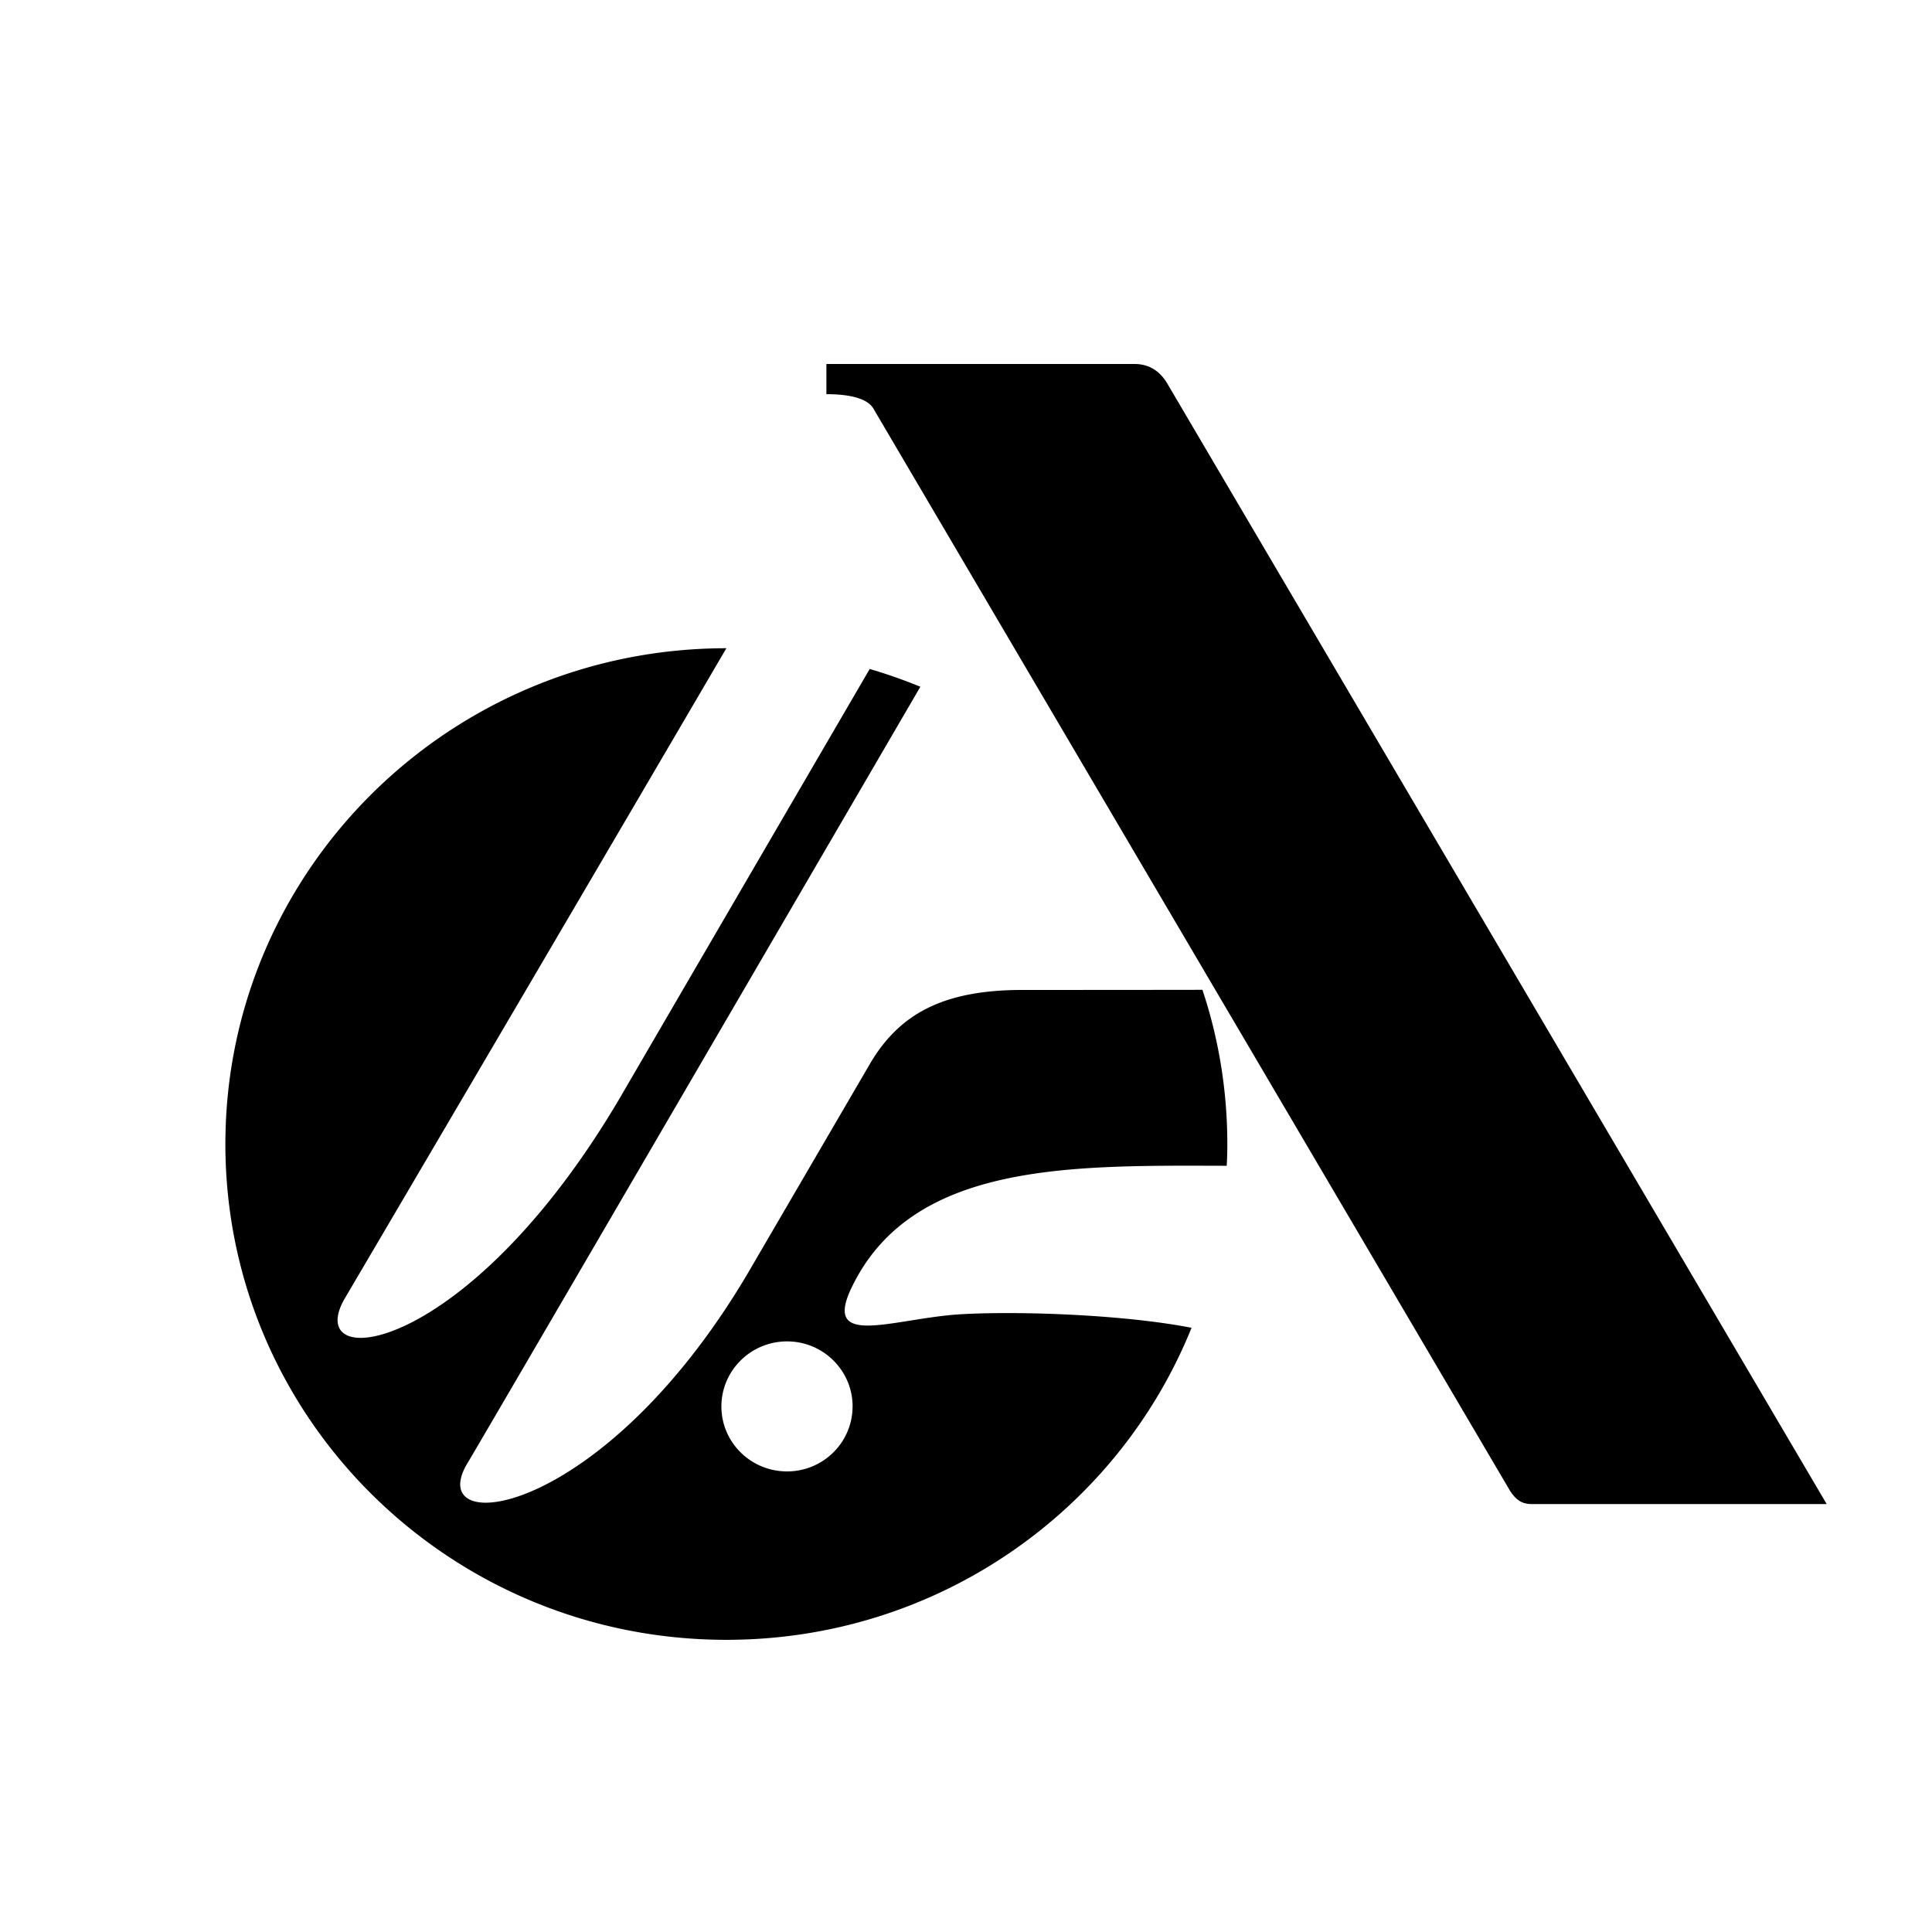
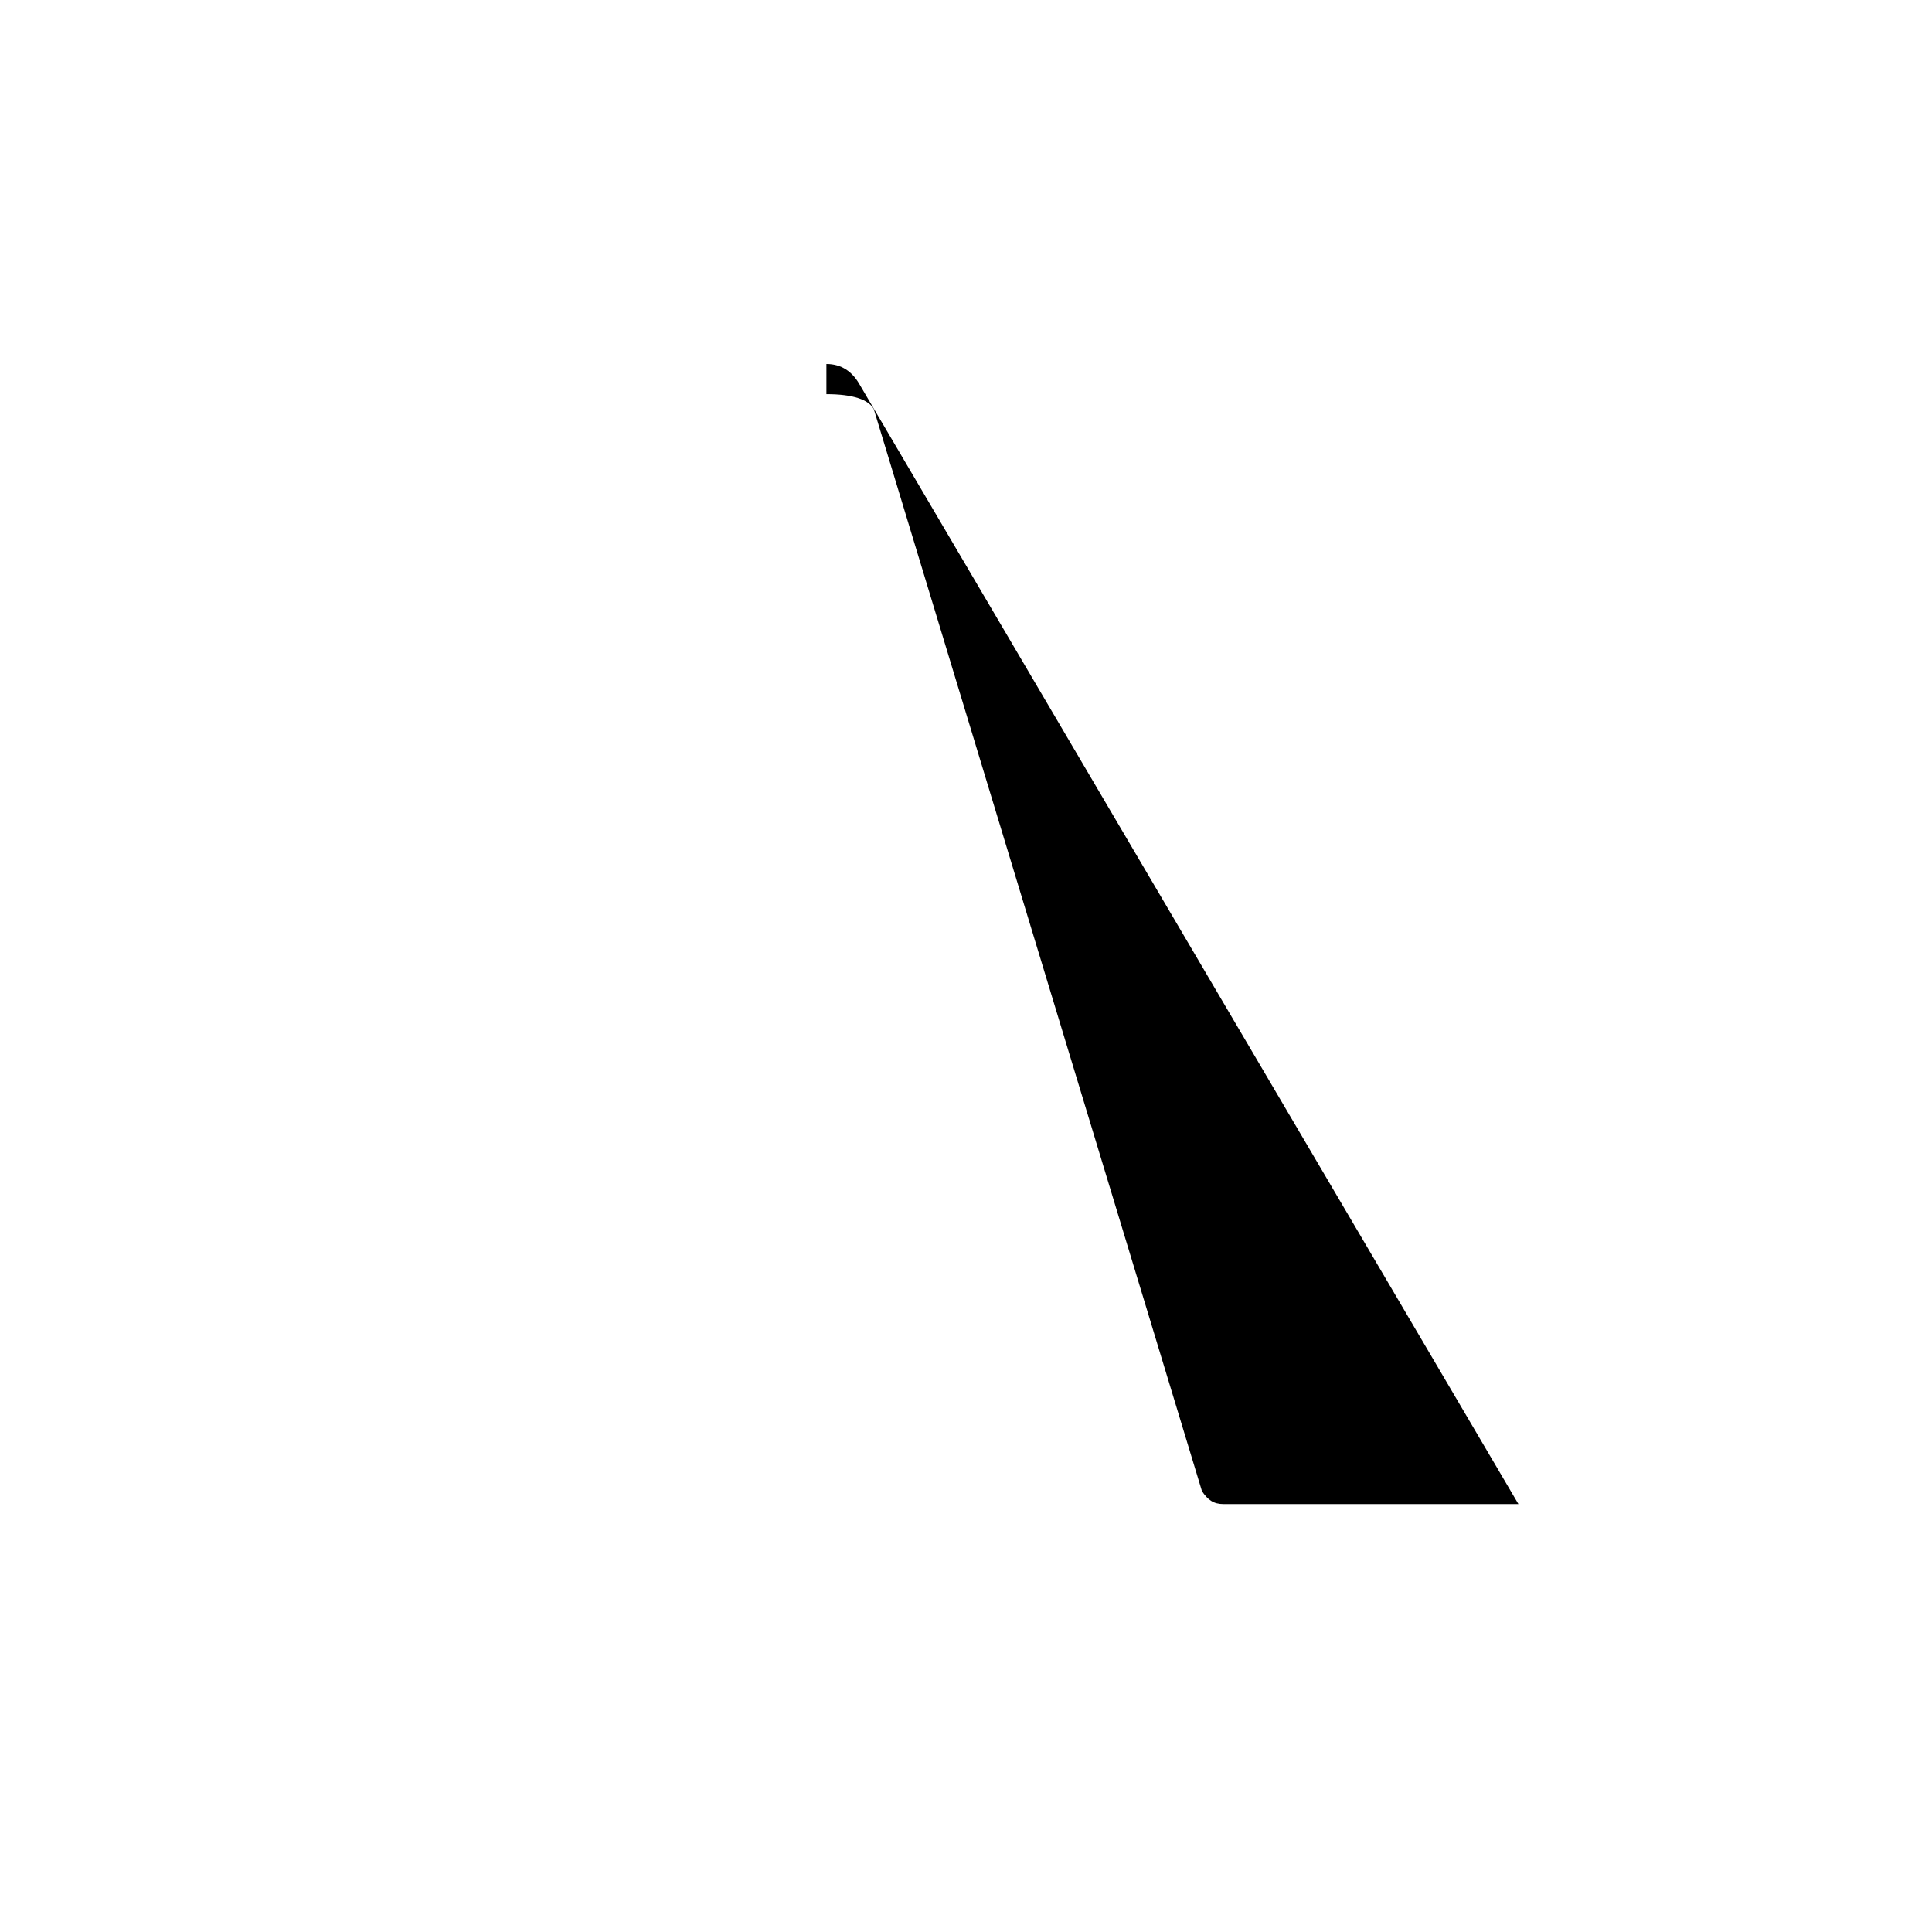
<svg xmlns="http://www.w3.org/2000/svg" xml:space="preserve" viewBox="0 0 150 150">
  <g>
-     <path style="stroke:none;stroke-width:1;stroke-dasharray:none;stroke-linecap:butt;stroke-dashoffset:0;stroke-linejoin:miter;stroke-miterlimit:4;fill:#000000;fill-rule:evenodd;opacity:1" vector-effect="non-scaling-stroke" transform="matrix(3.39 0 0 3.39 -174.165 28.26)" d="M71.391 1.04c-.117-.227-.488-.349-1.088-.349V0h7.06c.349 0 .587.18.743.441l15.106 25.67h-6.753c-.23 0-.362-.096-.495-.297L71.39 1.04Z" />
-     <path style="stroke:none;stroke-width:1;stroke-dasharray:none;stroke-linecap:butt;stroke-dashoffset:0;stroke-linejoin:miter;stroke-miterlimit:4;fill:#000000;fill-rule:evenodd;opacity:1" vector-effect="non-scaling-stroke" transform="matrix(3.39 0 0 3.39 -174.165 28.26)" d="M70.903 23.875c0-.823-.674-1.49-1.501-1.49-.828 0-1.504.667-1.504 1.49s.674 1.488 1.504 1.488 1.5-.669 1.5-1.488Zm7.763-1.803c-1.688 4.19-5.823 7.148-10.654 7.148-6.34 0-11.474-5.083-11.474-11.353S61.675 6.51 68.012 6.51a8469.248 8469.248 0 0 1-8.727 14.87c-1.053 1.76 2.778 1.402 6.297-4.586.072-.126 4.85-8.329 5.713-9.809.396.116.782.252 1.16.407-1.409 2.417-10.11 17.353-10.375 17.786-1.054 1.76 3.19 1.294 6.558-4.585l2.646-4.537c.688-1.193 1.721-1.72 3.514-1.72.324 0 2.328 0 4.117-.003.37 1.111.57 2.3.57 3.534 0 .167-.004.33-.014.496-3.554-.008-7.207-.096-8.591 2.79-.684 1.421.986.692 2.538.608 1.462-.077 3.794.027 5.25.313l-.002-.002Z" />
+     <path style="stroke:none;stroke-width:1;stroke-dasharray:none;stroke-linecap:butt;stroke-dashoffset:0;stroke-linejoin:miter;stroke-miterlimit:4;fill:#000000;fill-rule:evenodd;opacity:1" vector-effect="non-scaling-stroke" transform="matrix(3.39 0 0 3.39 -174.165 28.26)" d="M71.391 1.04c-.117-.227-.488-.349-1.088-.349V0c.349 0 .587.18.743.441l15.106 25.67h-6.753c-.23 0-.362-.096-.495-.297L71.39 1.04Z" />
  </g>
</svg>